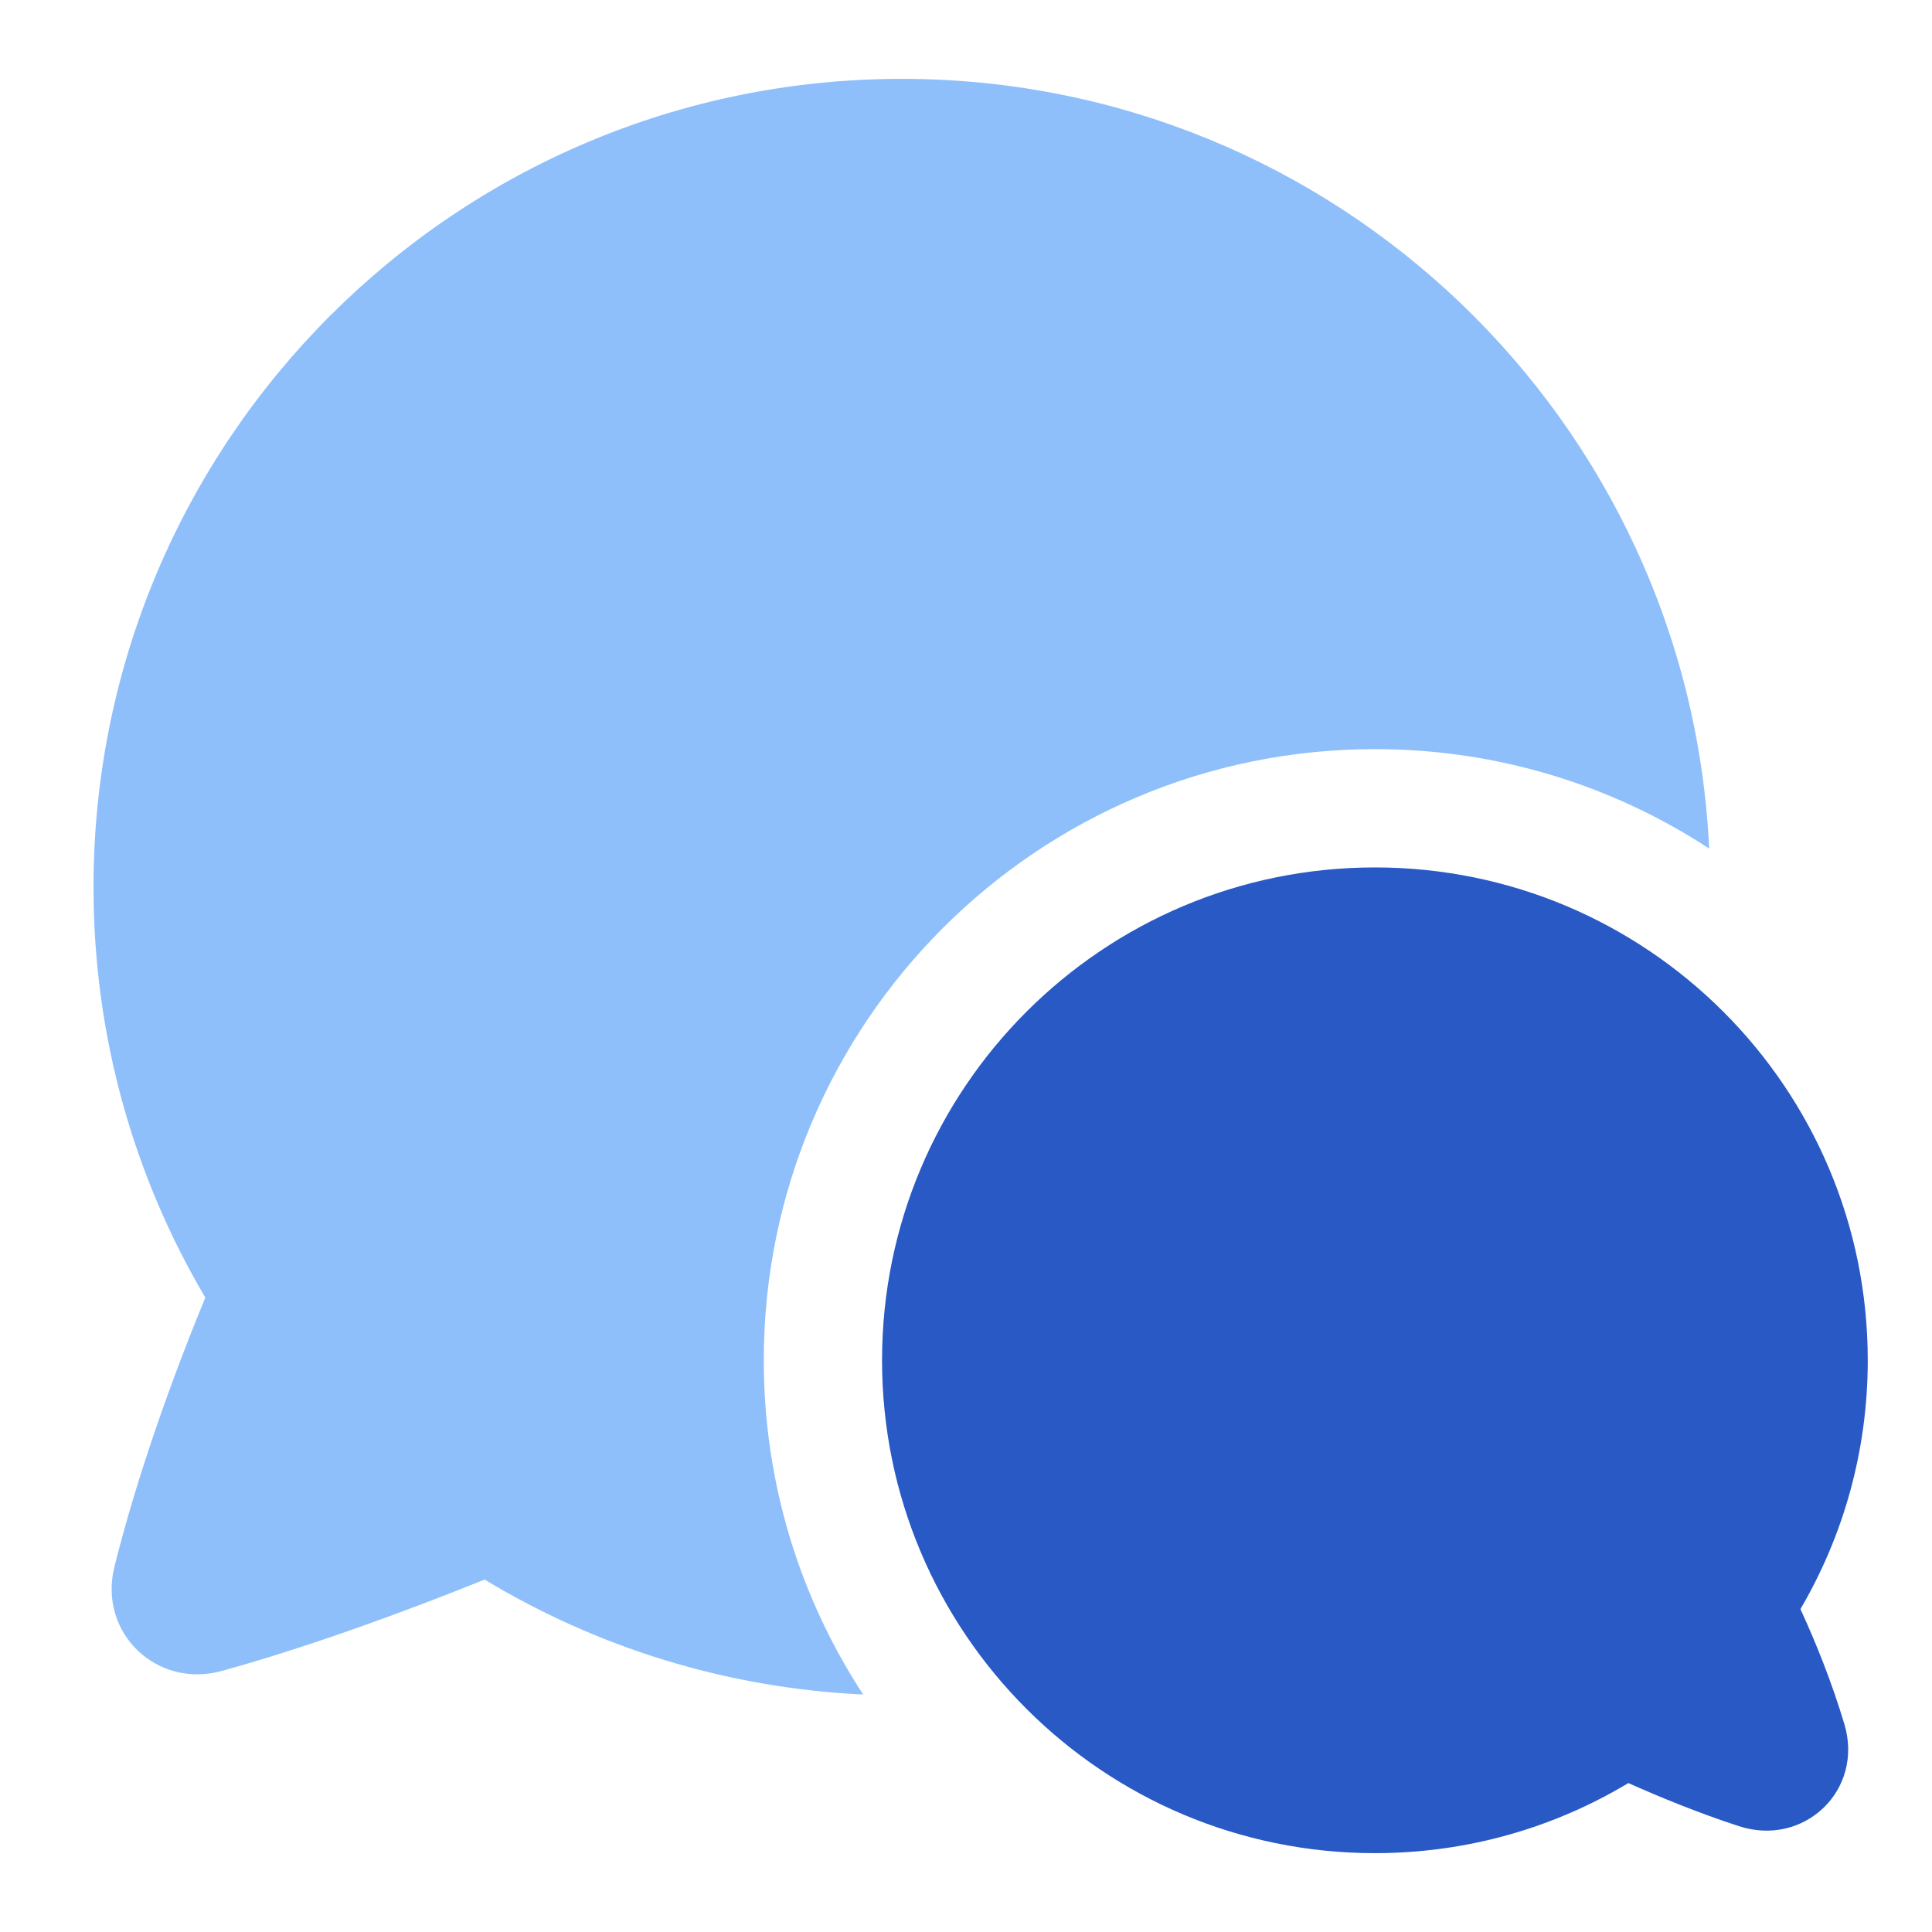
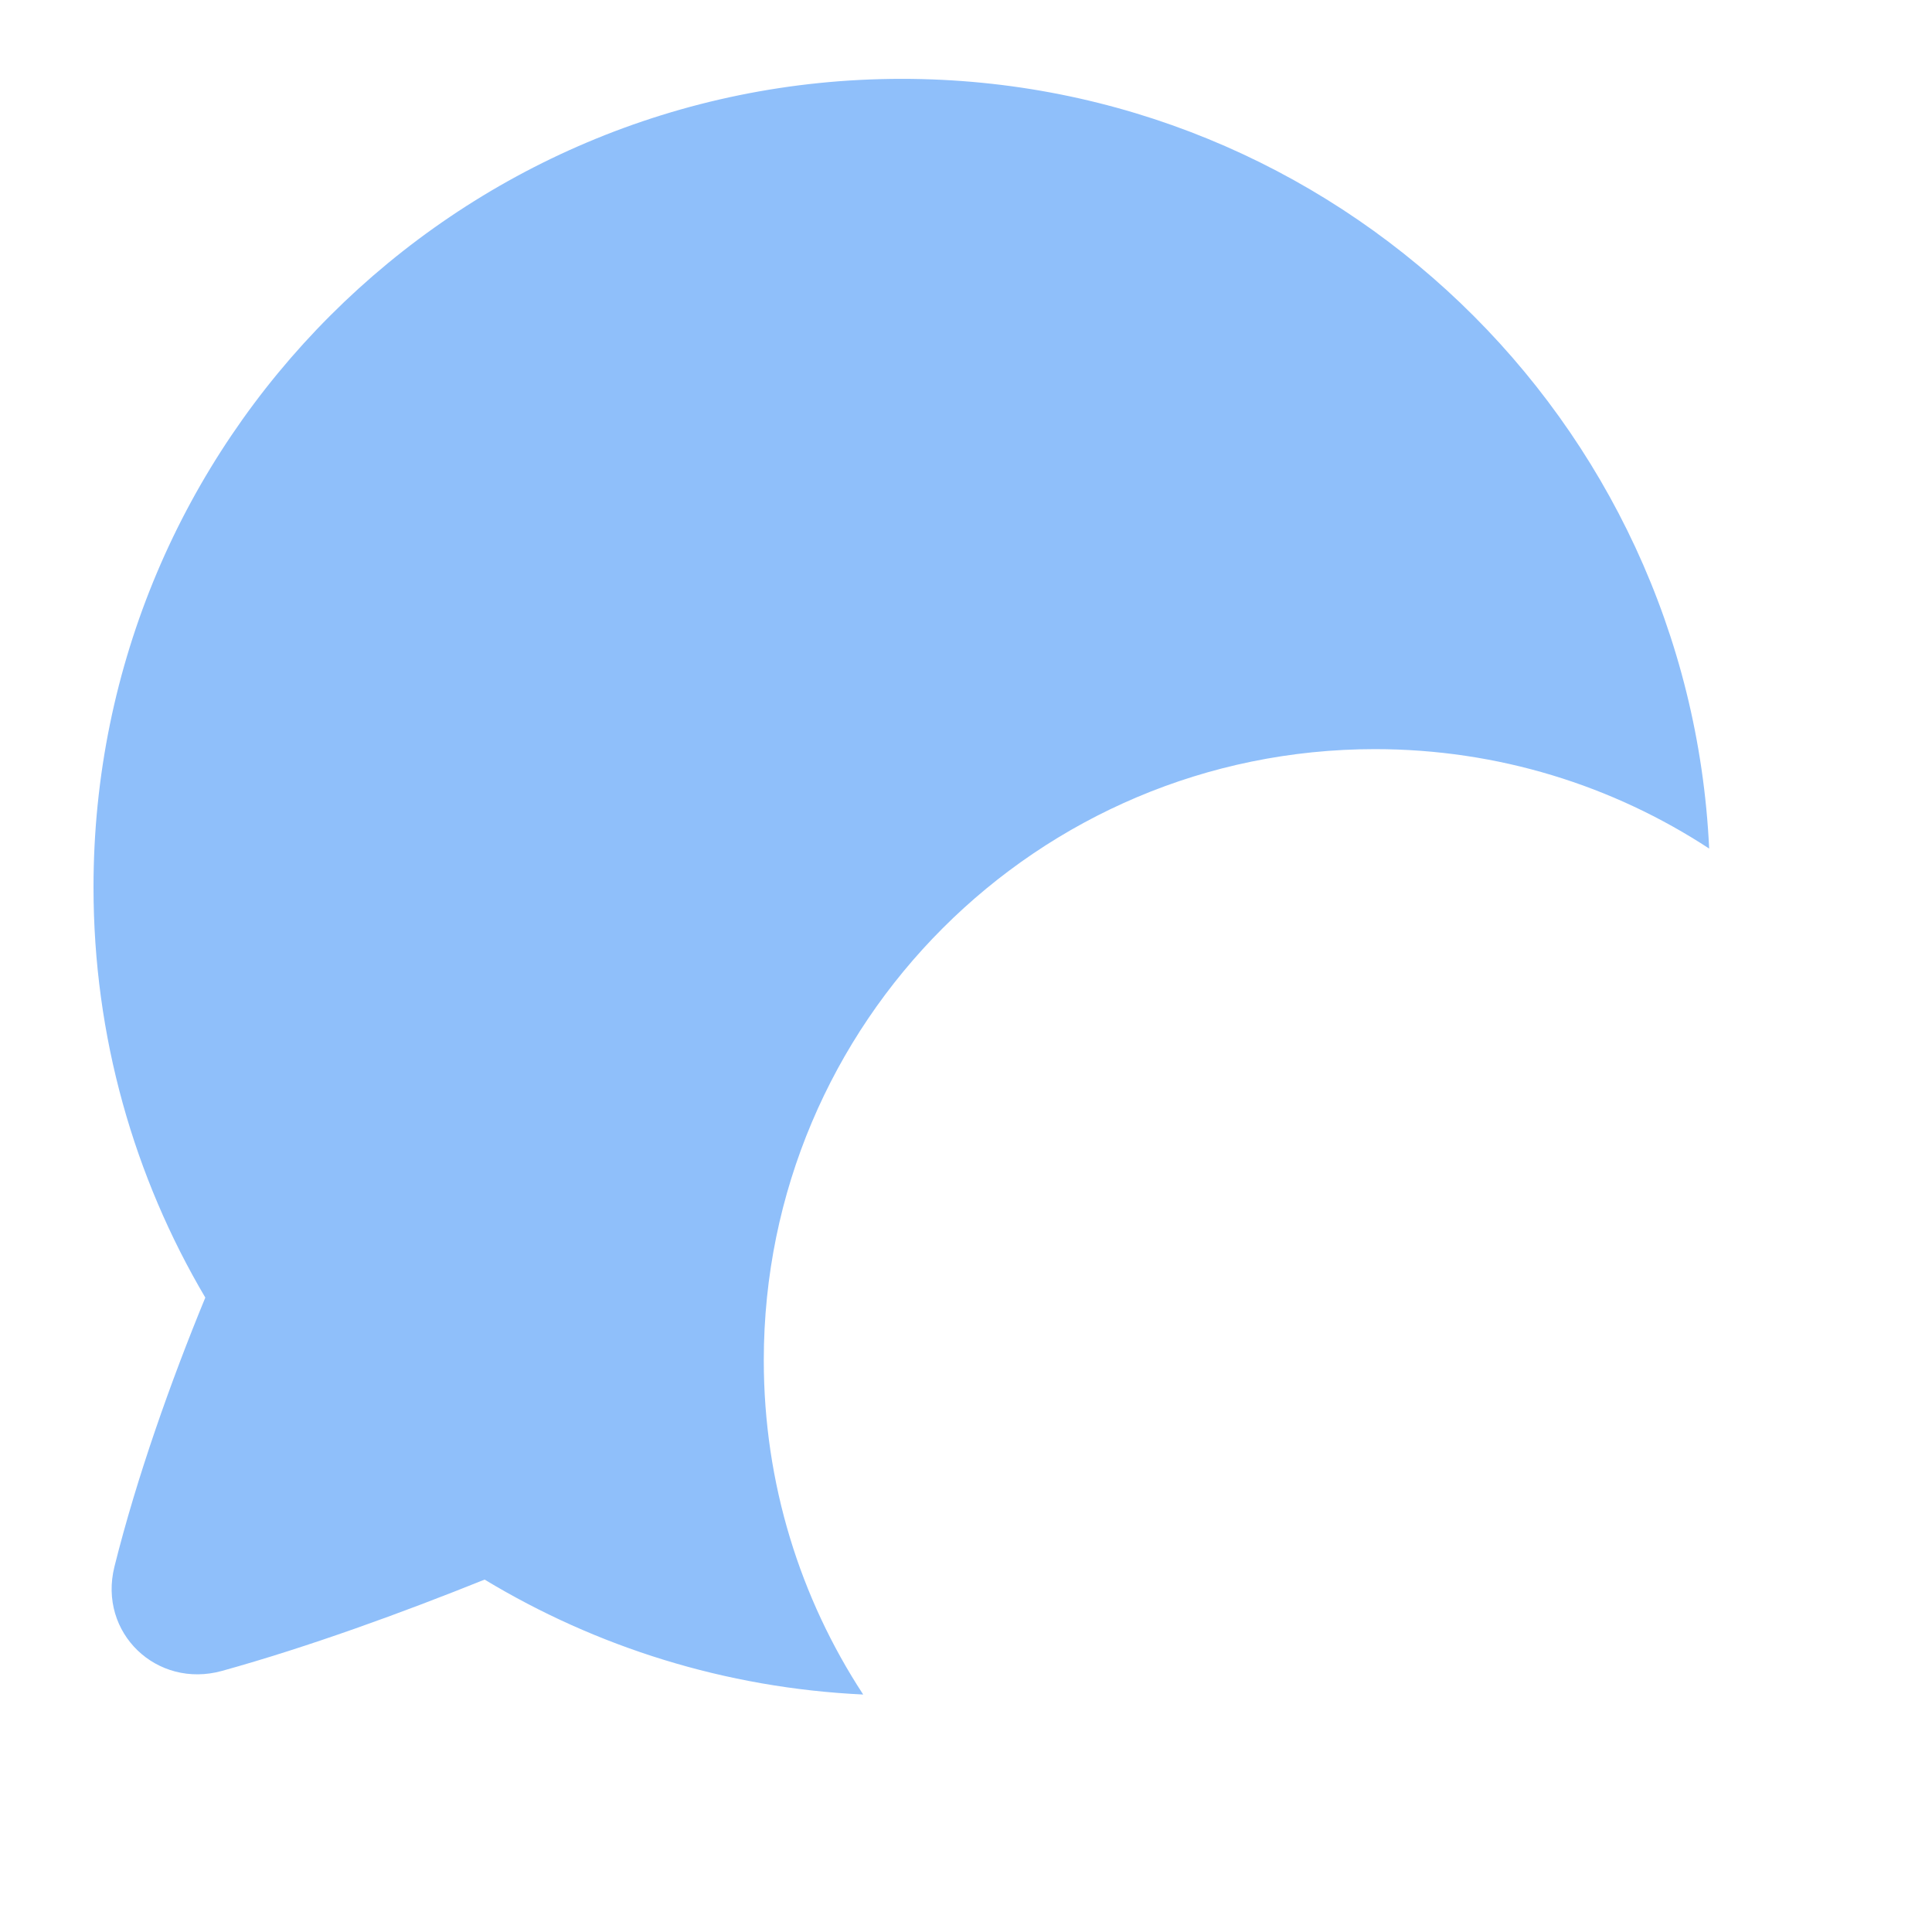
<svg xmlns="http://www.w3.org/2000/svg" width="108" height="108" viewBox="0 0 108 108" fill="none">
  <path d="M5.227 49.592C5.227 24.638 25.456 4.408 50.41 4.408C74.641 4.408 94.418 23.482 95.543 47.435C90.174 43.921 83.755 41.877 76.859 41.877C57.992 41.877 42.696 57.173 42.696 76.041C42.696 82.937 44.739 89.356 48.253 94.725C40.535 94.362 33.321 92.062 27.09 88.3C22.502 90.146 17.235 92.066 12.416 93.403C8.764 94.418 5.473 91.278 6.398 87.574C7.646 82.573 9.568 77.168 11.477 72.536C7.505 65.81 5.227 57.965 5.227 49.592Z" fill="#8FBFFA" />
-   <path d="M76.858 48.49C92.073 48.49 104.409 60.825 104.409 76.041C104.409 81.112 103.038 85.866 100.646 89.949C101.529 91.868 102.398 94.043 103.098 96.366C104.214 100.072 100.842 103.272 97.202 102.082C94.995 101.361 92.903 100.511 91.026 99.674C86.886 102.162 82.037 103.592 76.858 103.592C61.642 103.592 49.307 91.257 49.307 76.041C49.307 60.825 61.642 48.49 76.858 48.49Z" fill="#2859C5" />
</svg>